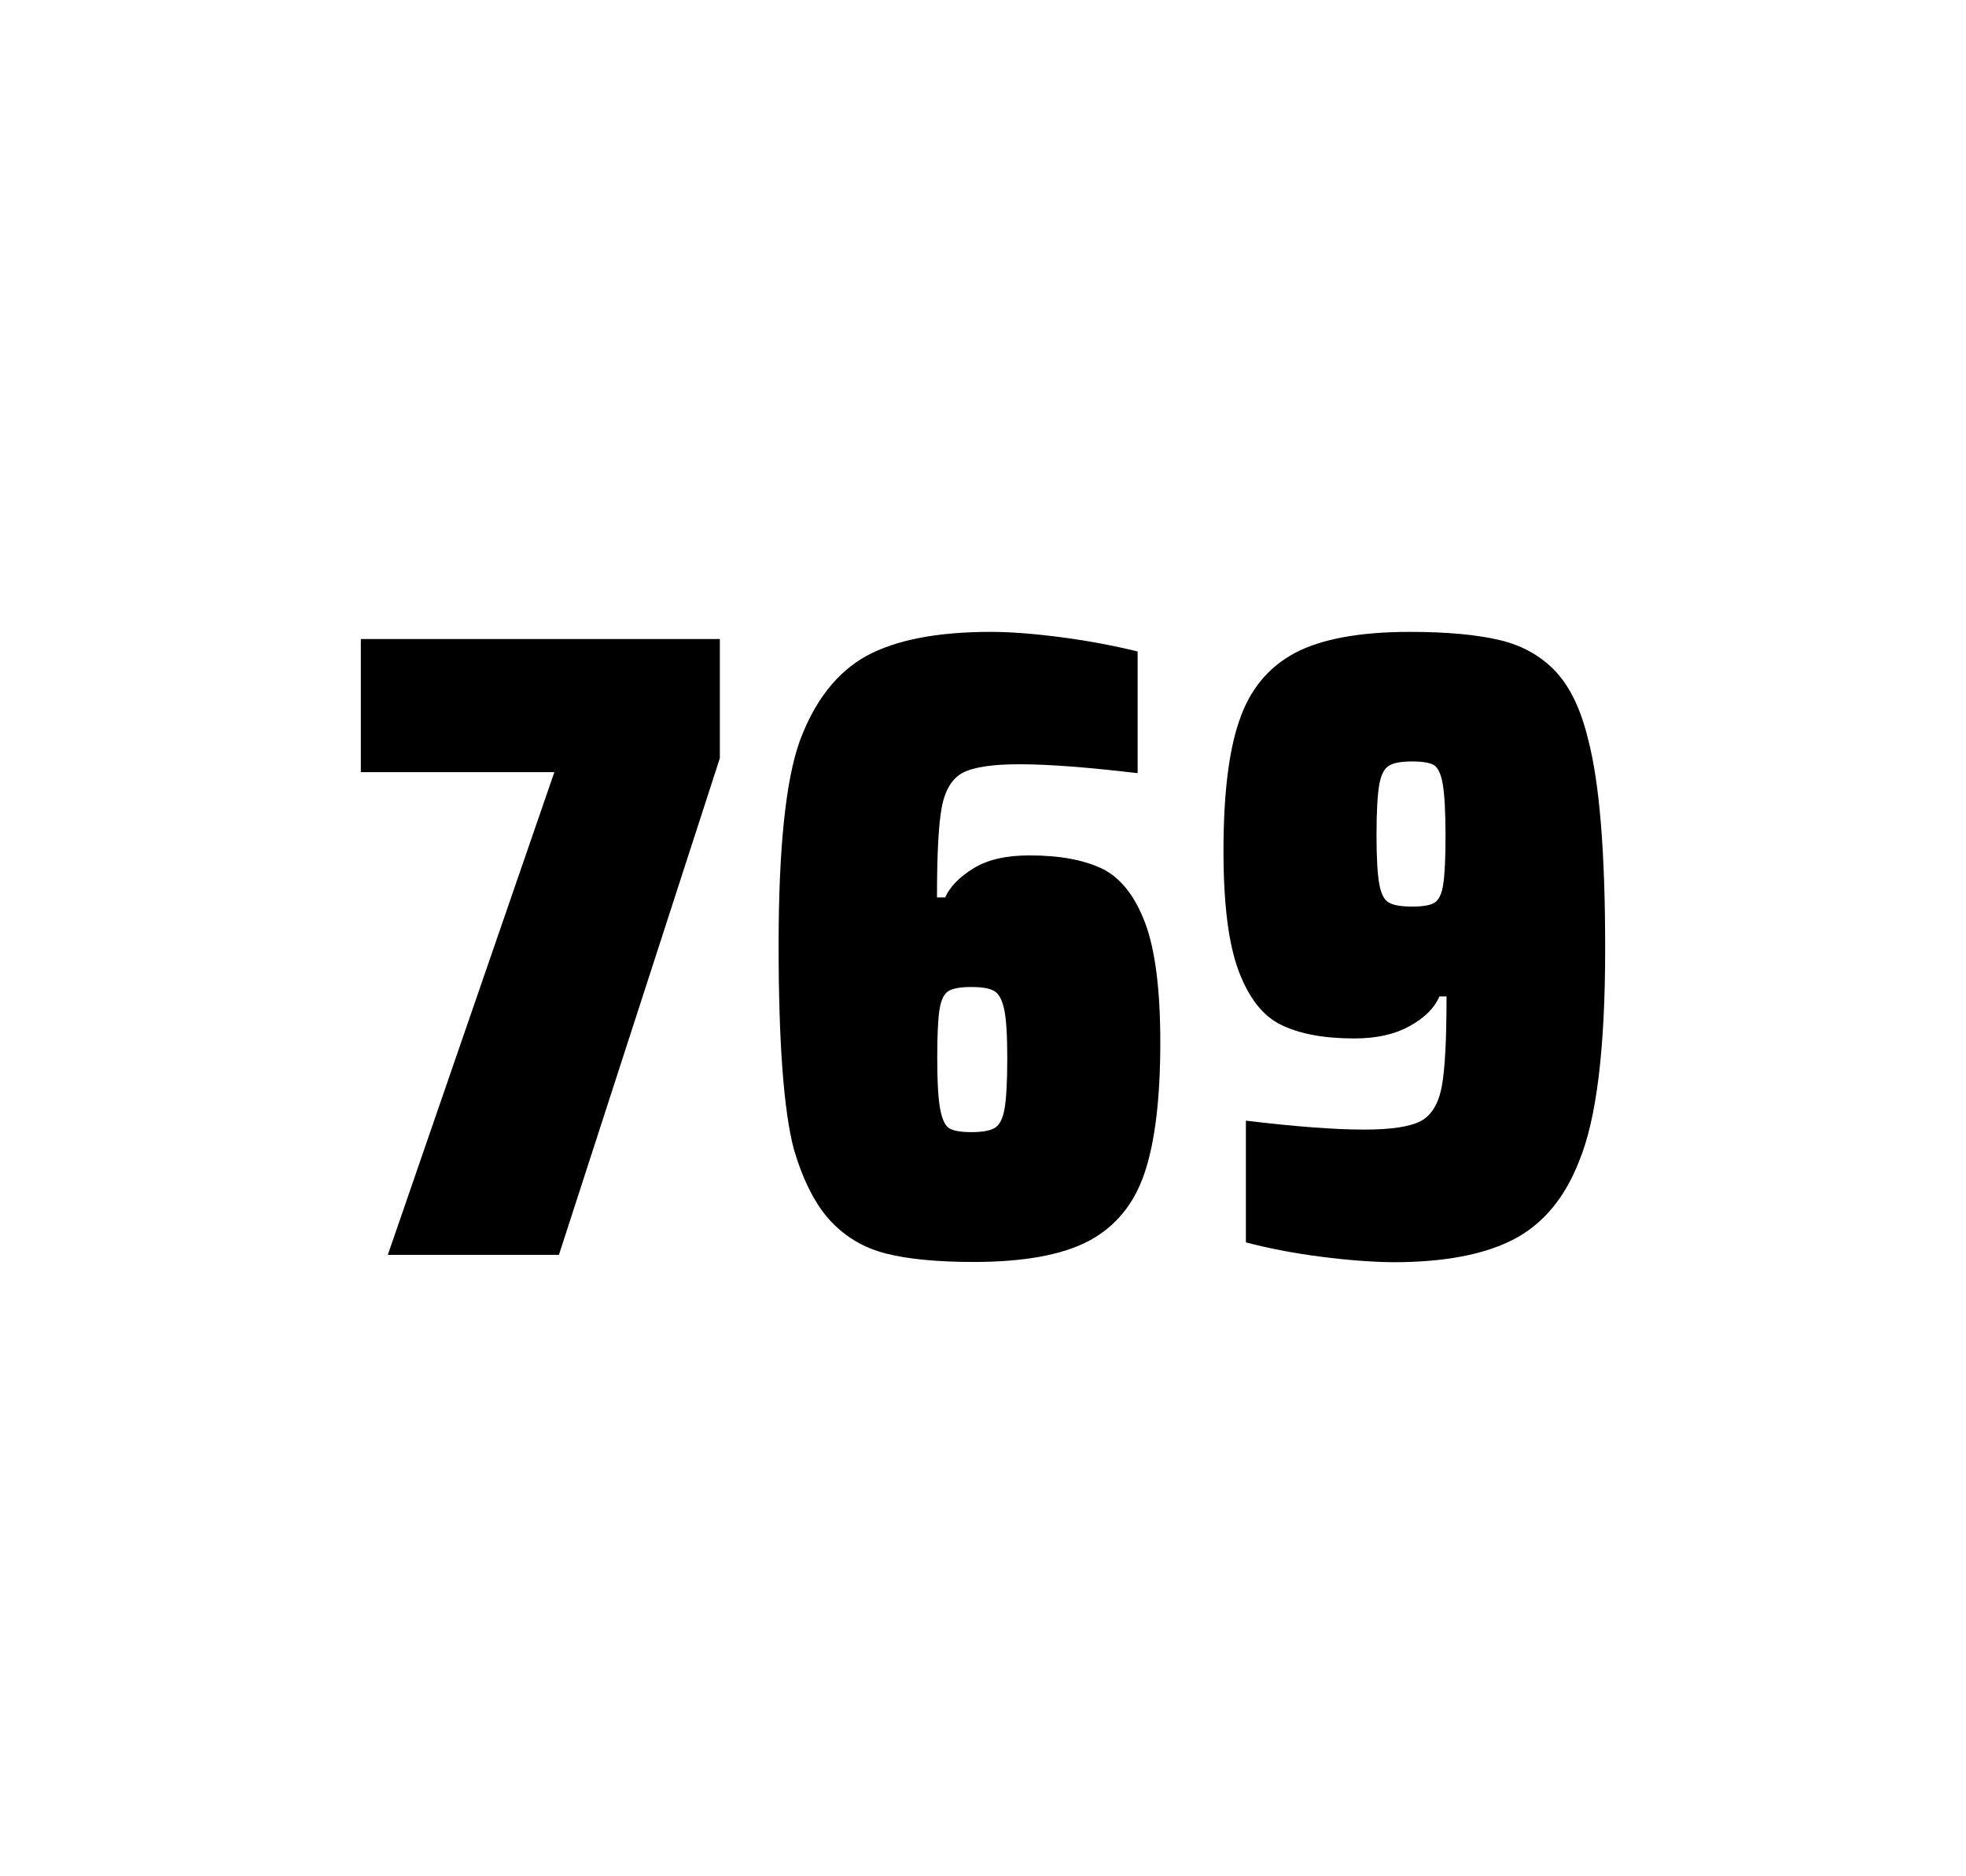
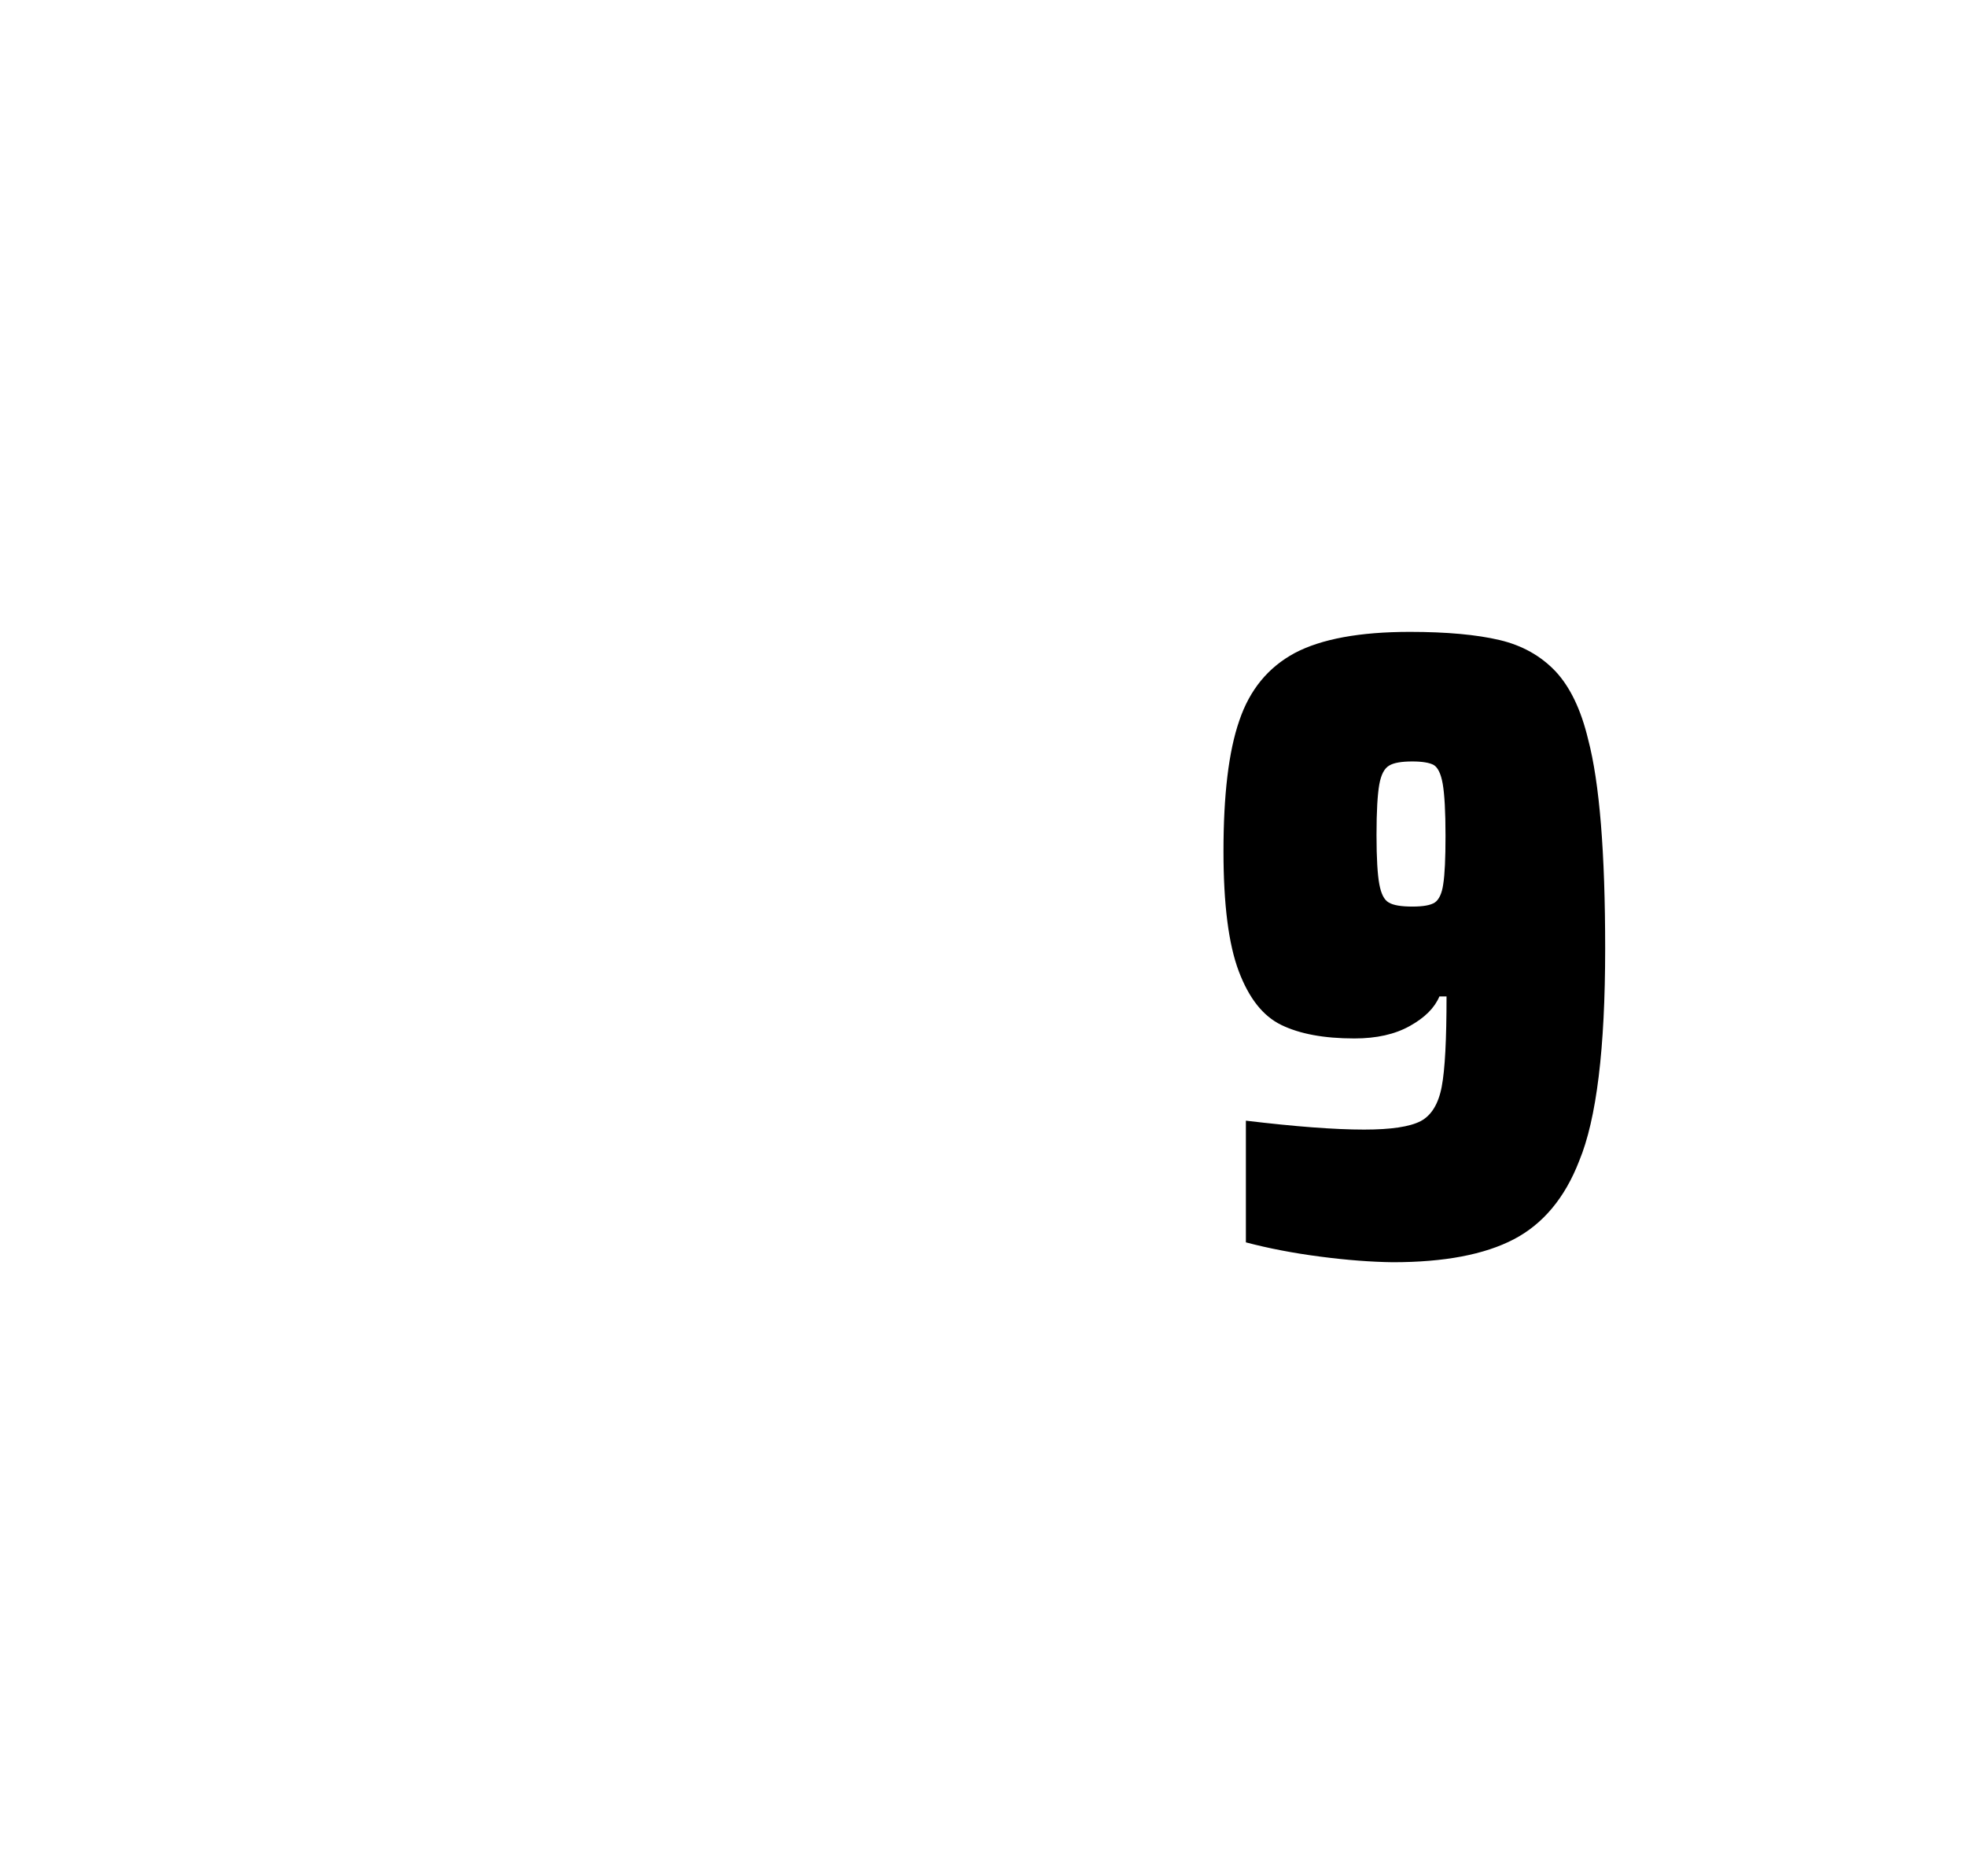
<svg xmlns="http://www.w3.org/2000/svg" version="1.1" id="wrapper" x="0px" y="0px" viewBox="0 0 772.1 737" style="enable-background:new 0 0 772.1 737;">
  <style type="text/css">
	.st0{fill:none;}
</style>
  <path id="frame" class="st0" d="M 1.5 0 L 770.5 0 C 771.3 0 772 0.7 772 1.5 L 772 735.4 C 772 736.2 771.3 736.9 770.5 736.9 L 1.5 736.9 C 0.7 736.9 0 736.2 0 735.4 L 0 1.5 C 0 0.7 0.7 0 1.5 0 Z" />
  <g id="numbers">
-     <path id="seven" d="M 152.307 492.9 L 217.707 303.3 L 141.707 303.3 L 141.707 251 L 282.707 251 L 282.707 297.8 L 219.507 492.9 L 152.307 492.9 Z" />
-     <path id="six" d="M 347.981 492.4 C 339.281 490.2 332.081 485.9 326.181 479.6 C 320.281 473.3 315.481 463.9 311.781 451.5 C 307.781 436.3 305.781 409.5 305.781 371.3 C 305.781 333.1 308.581 306.2 314.181 290.8 C 320.081 275.1 328.681 264.1 340.181 257.7 C 351.681 251.4 367.981 248.2 389.081 248.2 C 396.781 248.2 405.981 248.9 416.681 250.3 C 427.381 251.7 437.381 253.6 446.781 255.9 L 446.781 303.7 C 427.281 301.4 411.881 300.2 400.381 300.2 C 389.781 300.2 382.481 301.3 378.181 303.5 C 373.981 305.7 371.181 310.2 369.881 317 C 368.581 323.8 367.981 335.6 367.981 352.5 L 371.181 352.5 C 373.081 348.3 376.781 344.5 382.281 341.1 C 387.781 337.7 395.081 336 404.281 336 C 416.281 336 425.781 337.8 432.981 341.3 C 440.081 344.8 445.681 351.9 449.681 362.4 C 453.681 373 455.681 388.7 455.681 409.5 C 455.681 431.5 453.581 448.7 449.481 460.8 C 445.381 473 438.081 481.8 427.681 487.4 C 417.281 492.9 402.181 495.7 382.481 495.7 C 368.181 495.7 356.681 494.6 347.981 492.4 Z M 390.581 443.1 C 392.481 442 393.781 439.6 394.481 435.7 C 395.181 431.8 395.581 425.2 395.581 415.8 C 395.581 406.7 395.181 400.2 394.381 396.5 C 393.581 392.8 392.281 390.3 390.481 389.3 C 388.681 388.2 385.781 387.7 381.481 387.7 C 377.181 387.7 374.281 388.2 372.481 389.3 C 370.681 390.4 369.581 392.8 368.981 396.5 C 368.381 400.3 368.081 406.6 368.081 415.5 C 368.081 425.1 368.481 431.9 369.281 435.9 C 370.081 439.9 371.281 442.4 372.981 443.3 C 374.581 444.2 377.481 444.7 381.381 444.7 C 385.581 444.7 388.681 444.2 390.581 443.1 Z" />
    <path id="nine" d="M 518.493 493.6 C 507.693 492.2 497.993 490.3 489.293 488 L 489.293 440.2 C 508.493 442.5 523.993 443.7 535.693 443.7 C 546.293 443.7 553.593 442.6 557.893 440.4 C 562.093 438.2 564.893 433.7 566.193 426.9 C 567.493 420.1 568.093 408.3 568.093 391.4 L 565.293 391.4 C 563.393 395.9 559.593 399.7 553.693 403 C 547.793 406.3 540.593 407.9 531.893 407.9 C 519.893 407.9 510.393 406.1 503.193 402.6 C 495.993 399.1 490.493 392.1 486.493 381.5 C 482.493 370.9 480.493 355.2 480.493 334.4 C 480.493 312.4 482.493 295.2 486.693 283.1 C 490.793 270.9 498.093 262.1 508.493 256.5 C 518.893 251 533.993 248.2 553.693 248.2 C 568.193 248.2 579.993 249.3 588.893 251.4 C 597.793 253.5 605.093 257.6 610.893 263.7 C 616.593 269.8 620.893 278.7 623.693 290.4 C 628.193 307.5 630.393 334.9 630.393 372.7 C 630.393 411.9 626.993 439.6 620.193 456 C 614.593 470.5 605.993 480.8 594.493 486.8 C 582.993 492.8 567.193 495.8 546.993 495.8 C 538.693 495.7 529.193 495 518.493 493.6 Z M 563.493 354.5 C 565.093 353.4 566.293 351 566.793 347.3 C 567.393 343.6 567.693 337.2 567.693 328.3 C 567.693 318.7 567.293 311.9 566.593 307.9 C 565.893 303.9 564.693 301.5 563.093 300.5 C 561.493 299.6 558.593 299.1 554.693 299.1 C 550.493 299.1 547.393 299.6 545.593 300.7 C 543.693 301.8 542.393 304.2 541.693 308.1 C 540.993 312 540.593 318.6 540.593 328 C 540.593 337.1 540.993 343.6 541.693 347.3 C 542.393 351.1 543.593 353.5 545.393 354.5 C 547.193 355.6 550.293 356.1 554.693 356.1 C 558.893 356.1 561.793 355.6 563.493 354.5 Z" />
  </g>
</svg>